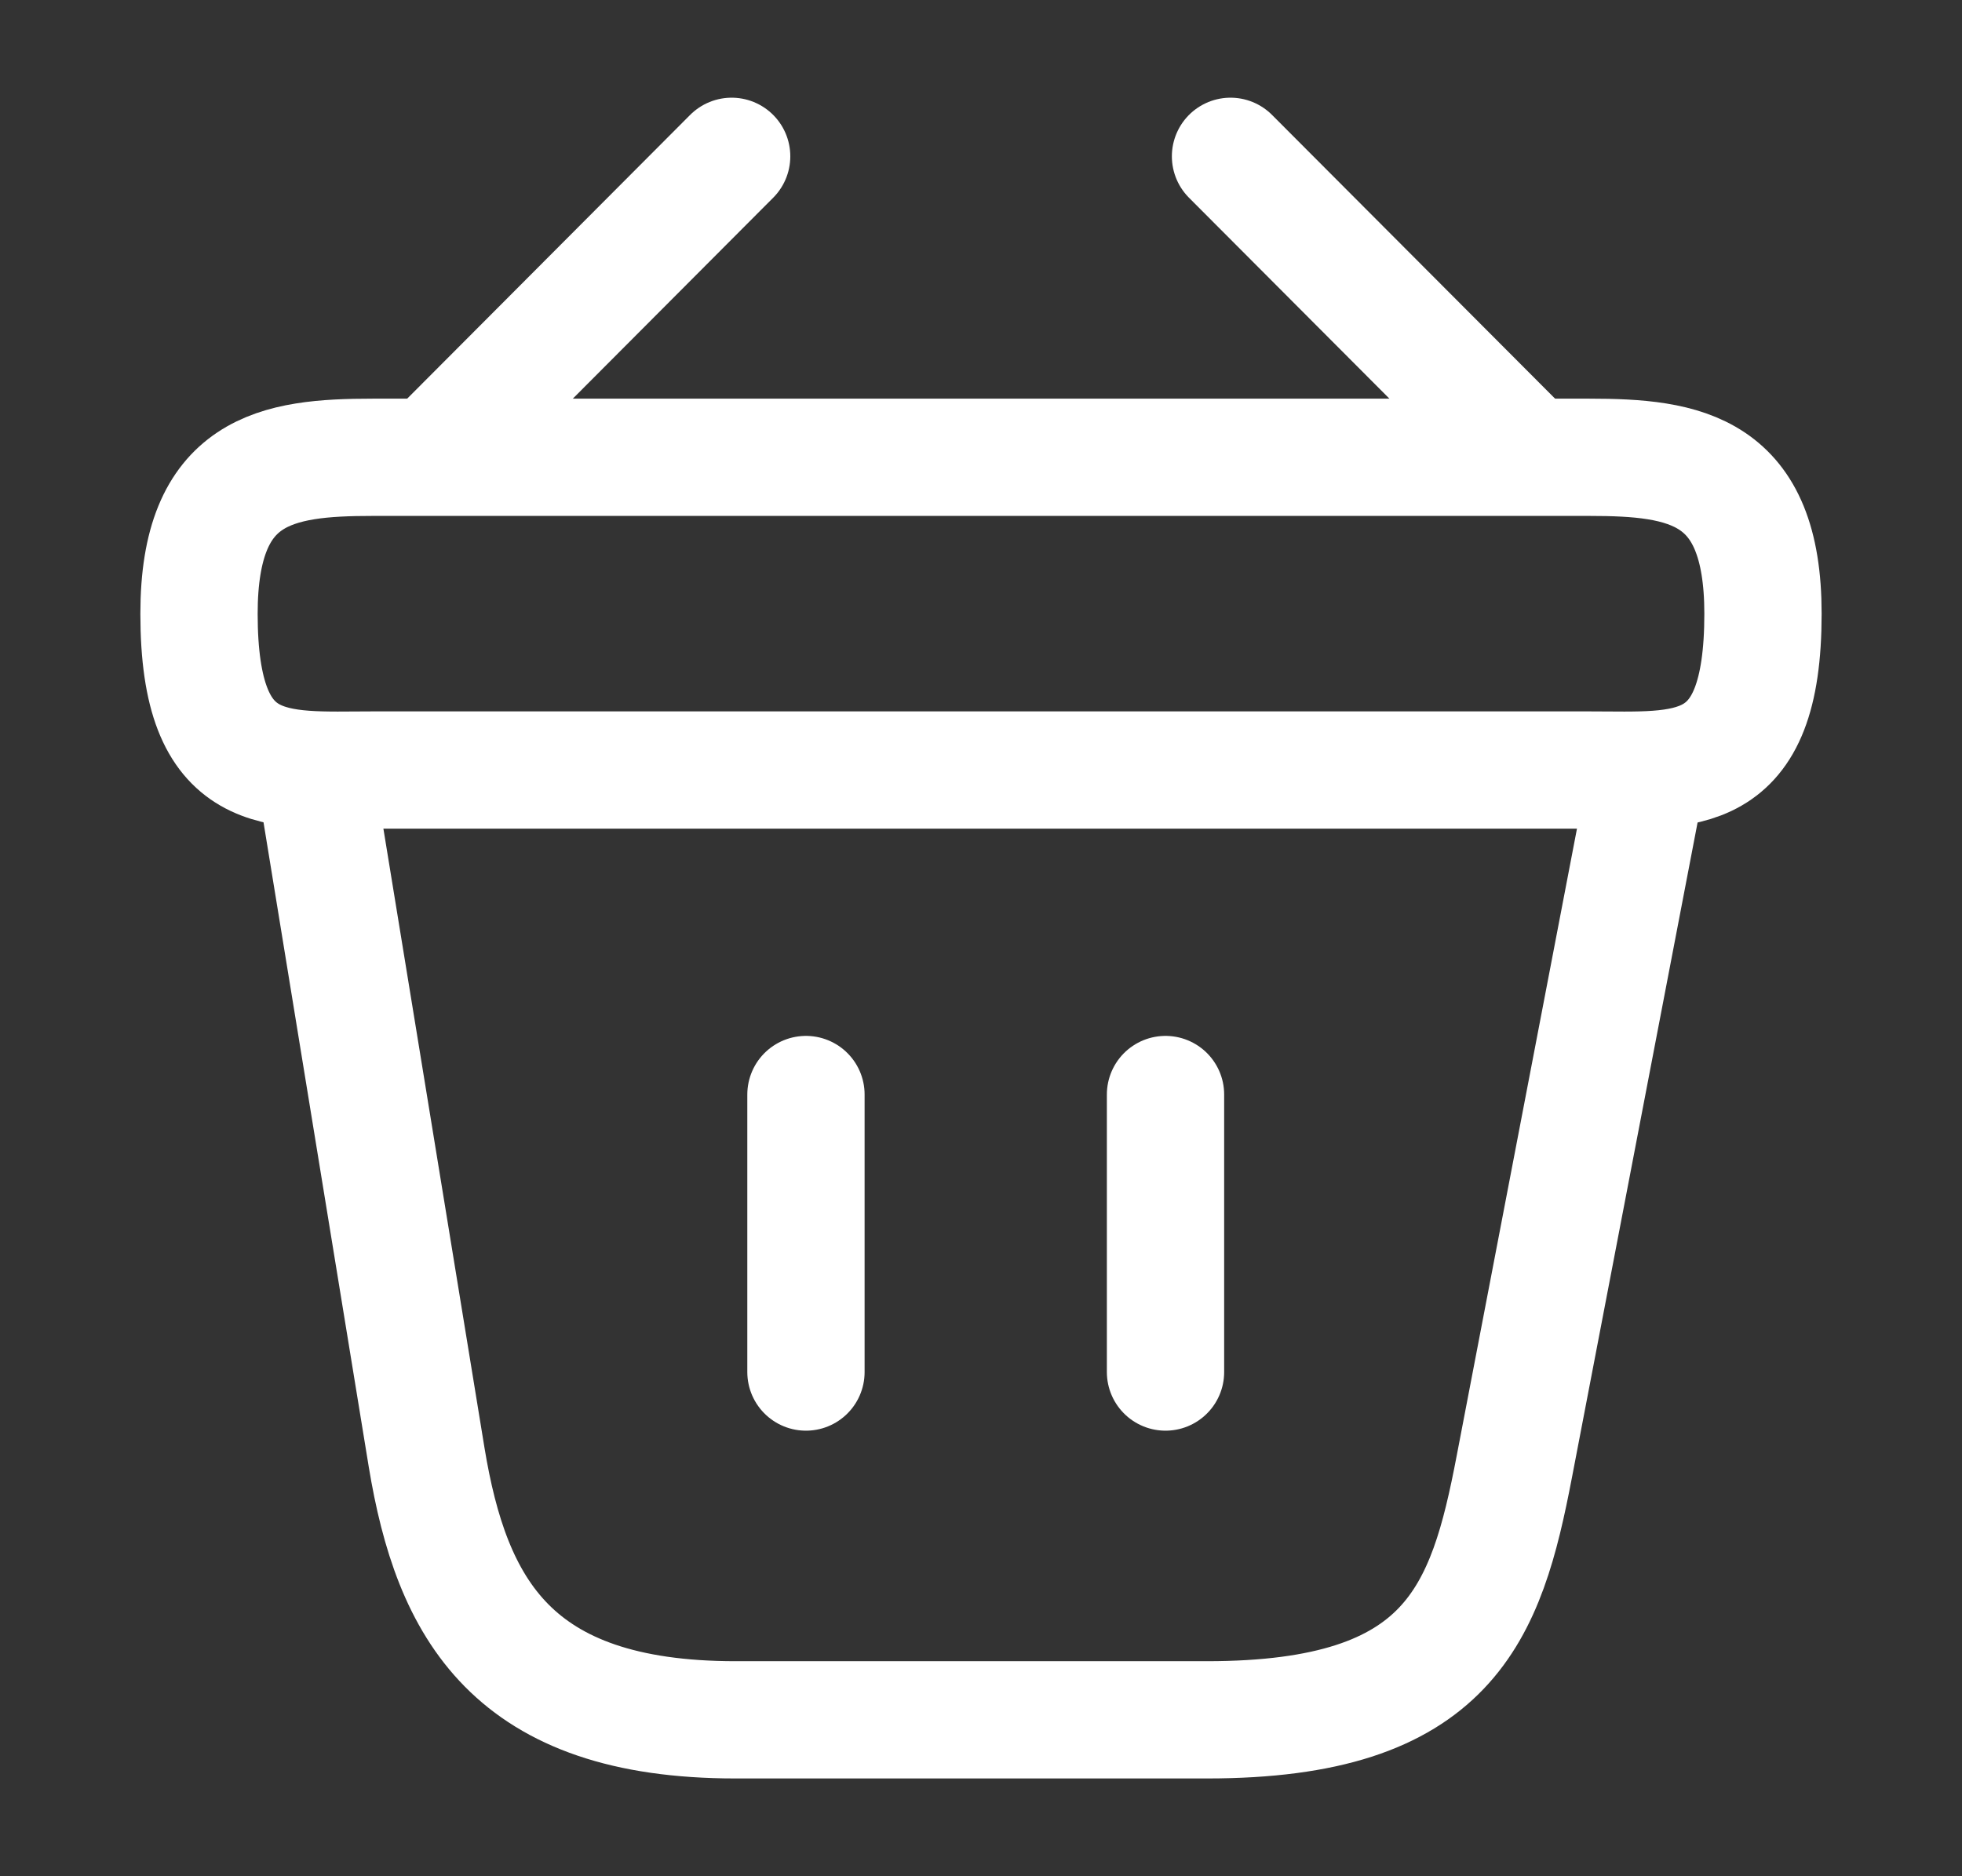
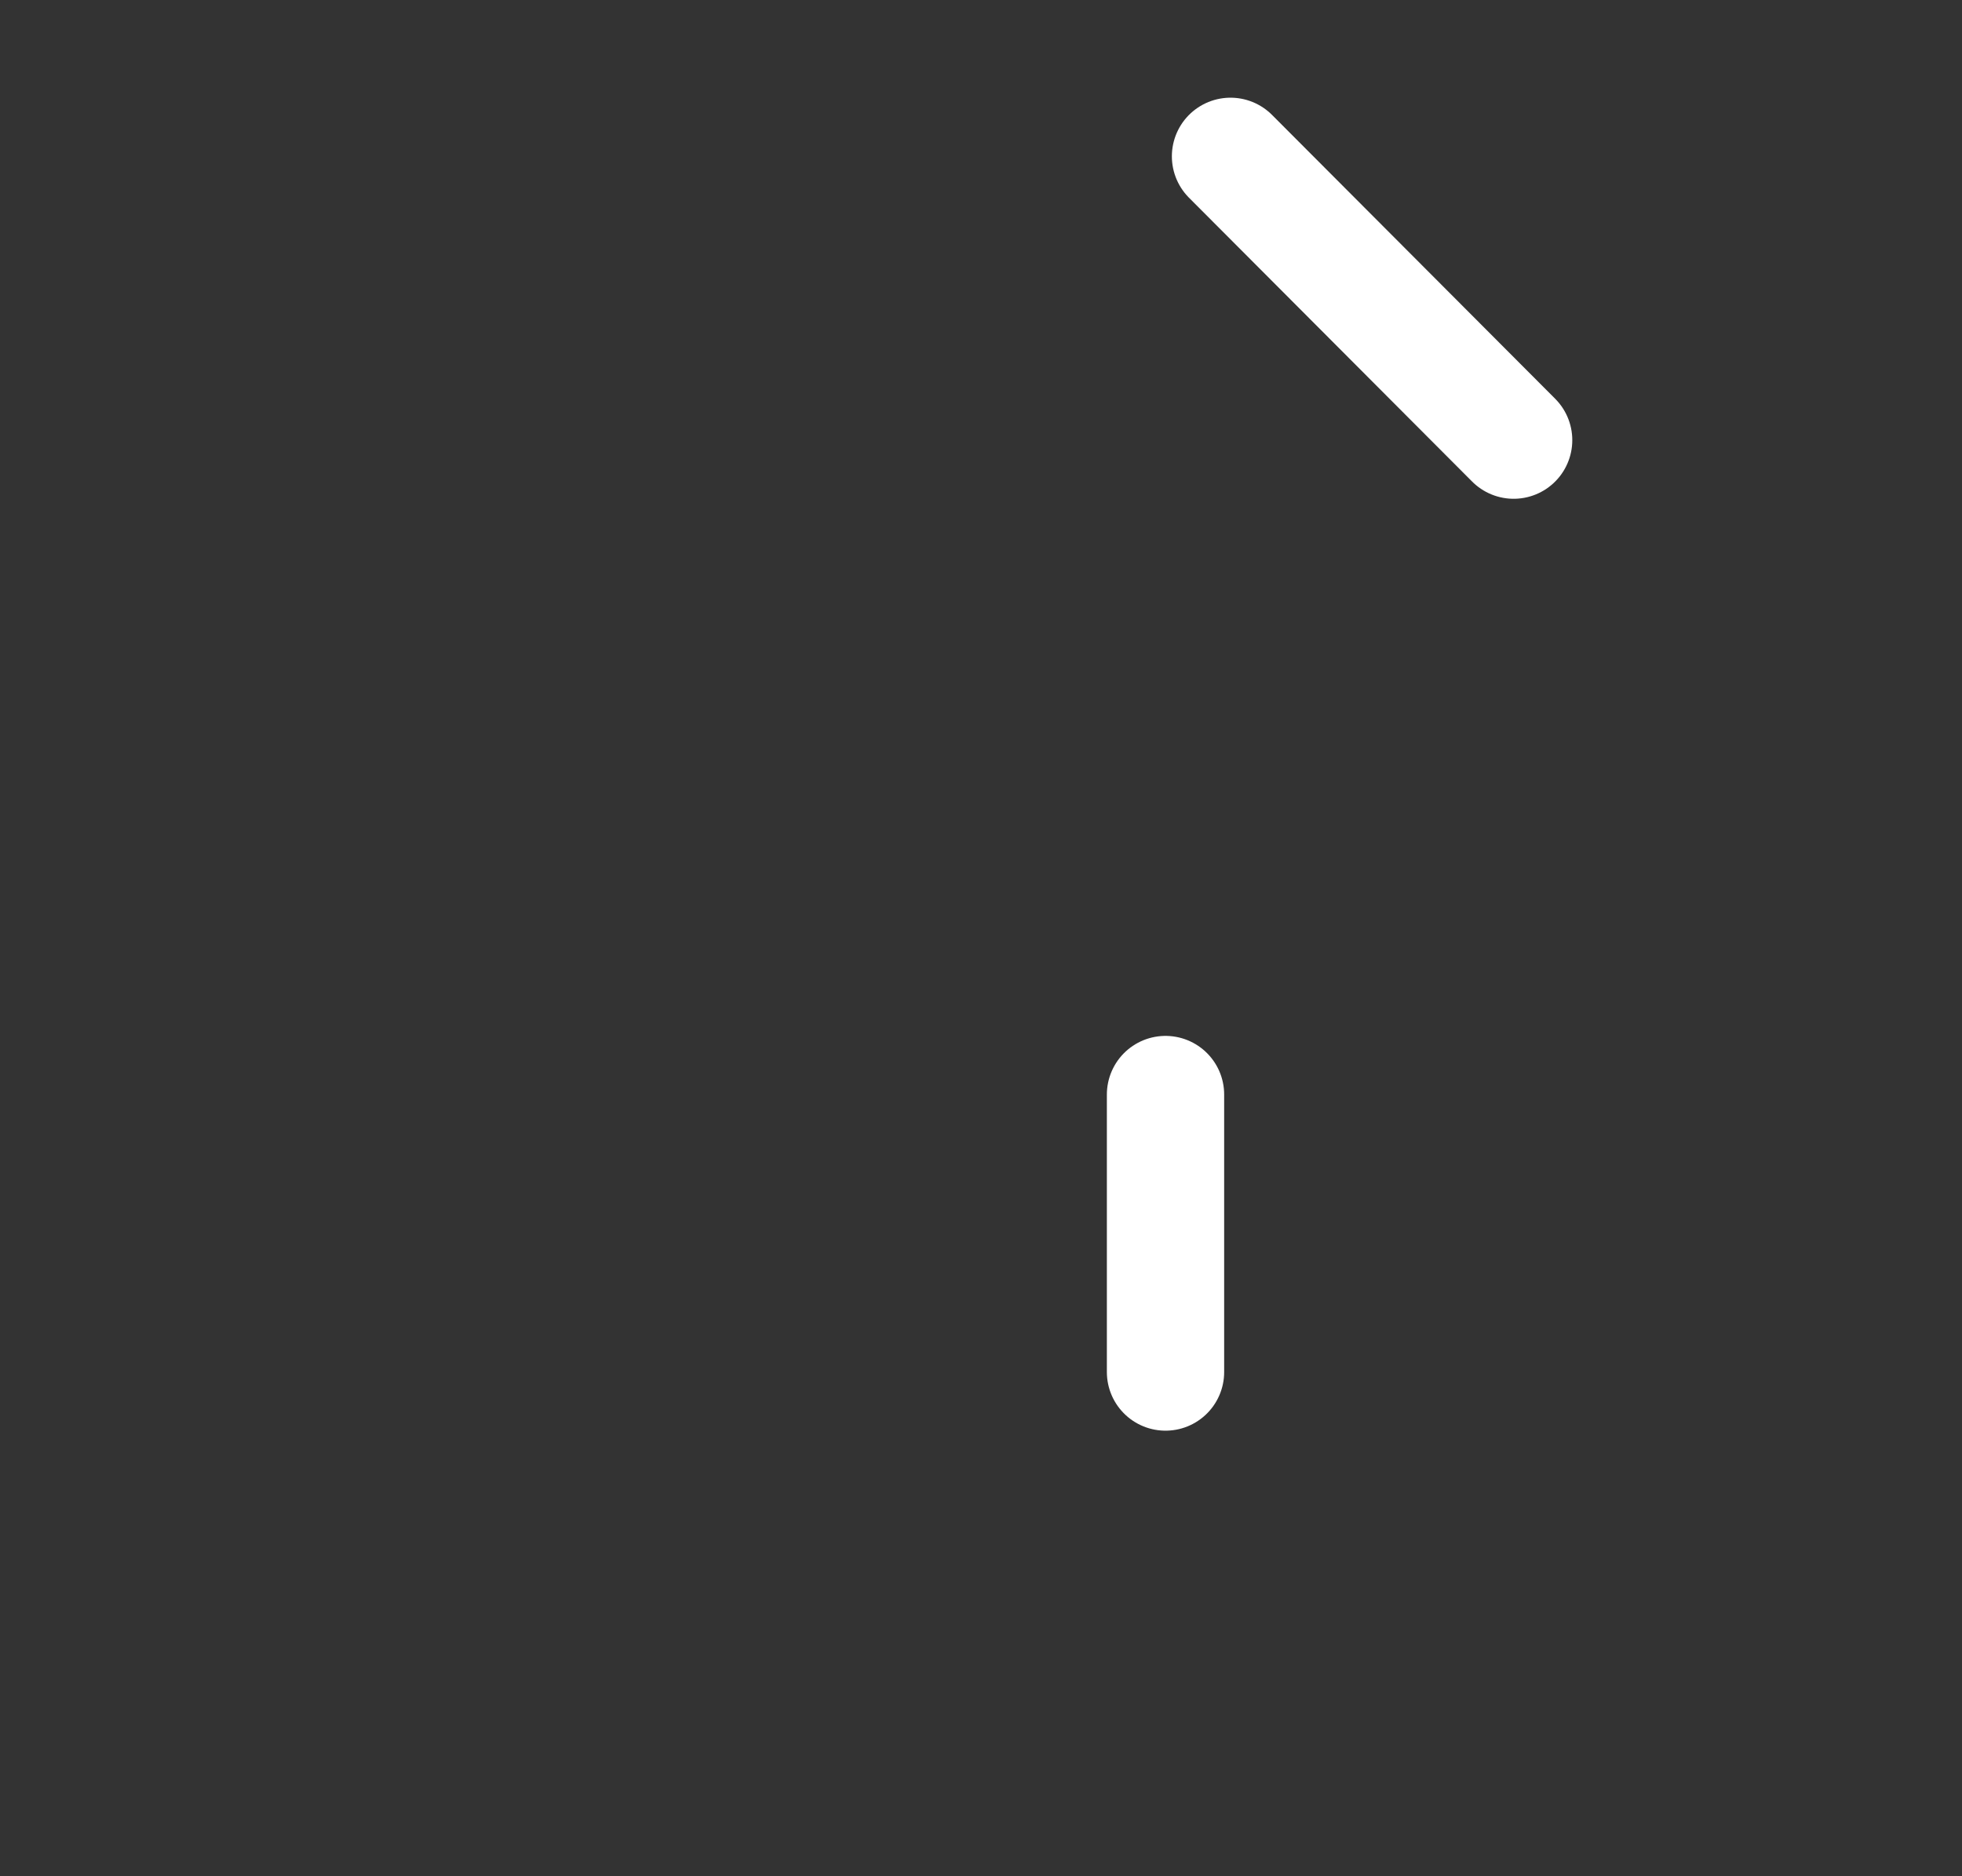
<svg xmlns="http://www.w3.org/2000/svg" width="23" height="22" viewBox="0 0 23 22" fill="none">
  <rect x="0" y="0" width="23" height="22" fill="#333333" stroke="none" />
-   <path d="M8.577 1.833L5.259 5.161" stroke="white" stroke-width="1.375" stroke-miterlimit="10" stroke-linecap="round" stroke-linejoin="round" />
  <path d="M14.425 1.833L17.744 5.161" stroke="white" stroke-width="1.375" stroke-miterlimit="10" stroke-linecap="round" stroke-linejoin="round" />
-   <path d="M2.333 7.196C2.333 5.5 3.241 5.362 4.368 5.362H18.632C19.759 5.362 20.667 5.5 20.667 7.196C20.667 9.166 19.759 9.029 18.632 9.029H4.368C3.241 9.029 2.333 9.166 2.333 7.196Z" stroke="white" stroke-width="1.375" />
-   <path d="M9.448 12.834V16.088" stroke="white" stroke-width="1.375" stroke-linecap="round" />
  <path d="M13.663 12.834V16.088" stroke="white" stroke-width="1.375" stroke-linecap="round" />
-   <path d="M3.708 9.166L5.001 17.087C5.294 18.865 6 20.166 8.622 20.166H14.149C17 20.166 17.422 18.92 17.752 17.197L19.292 9.166" stroke="white" stroke-width="1.375" stroke-linecap="round" />
</svg>